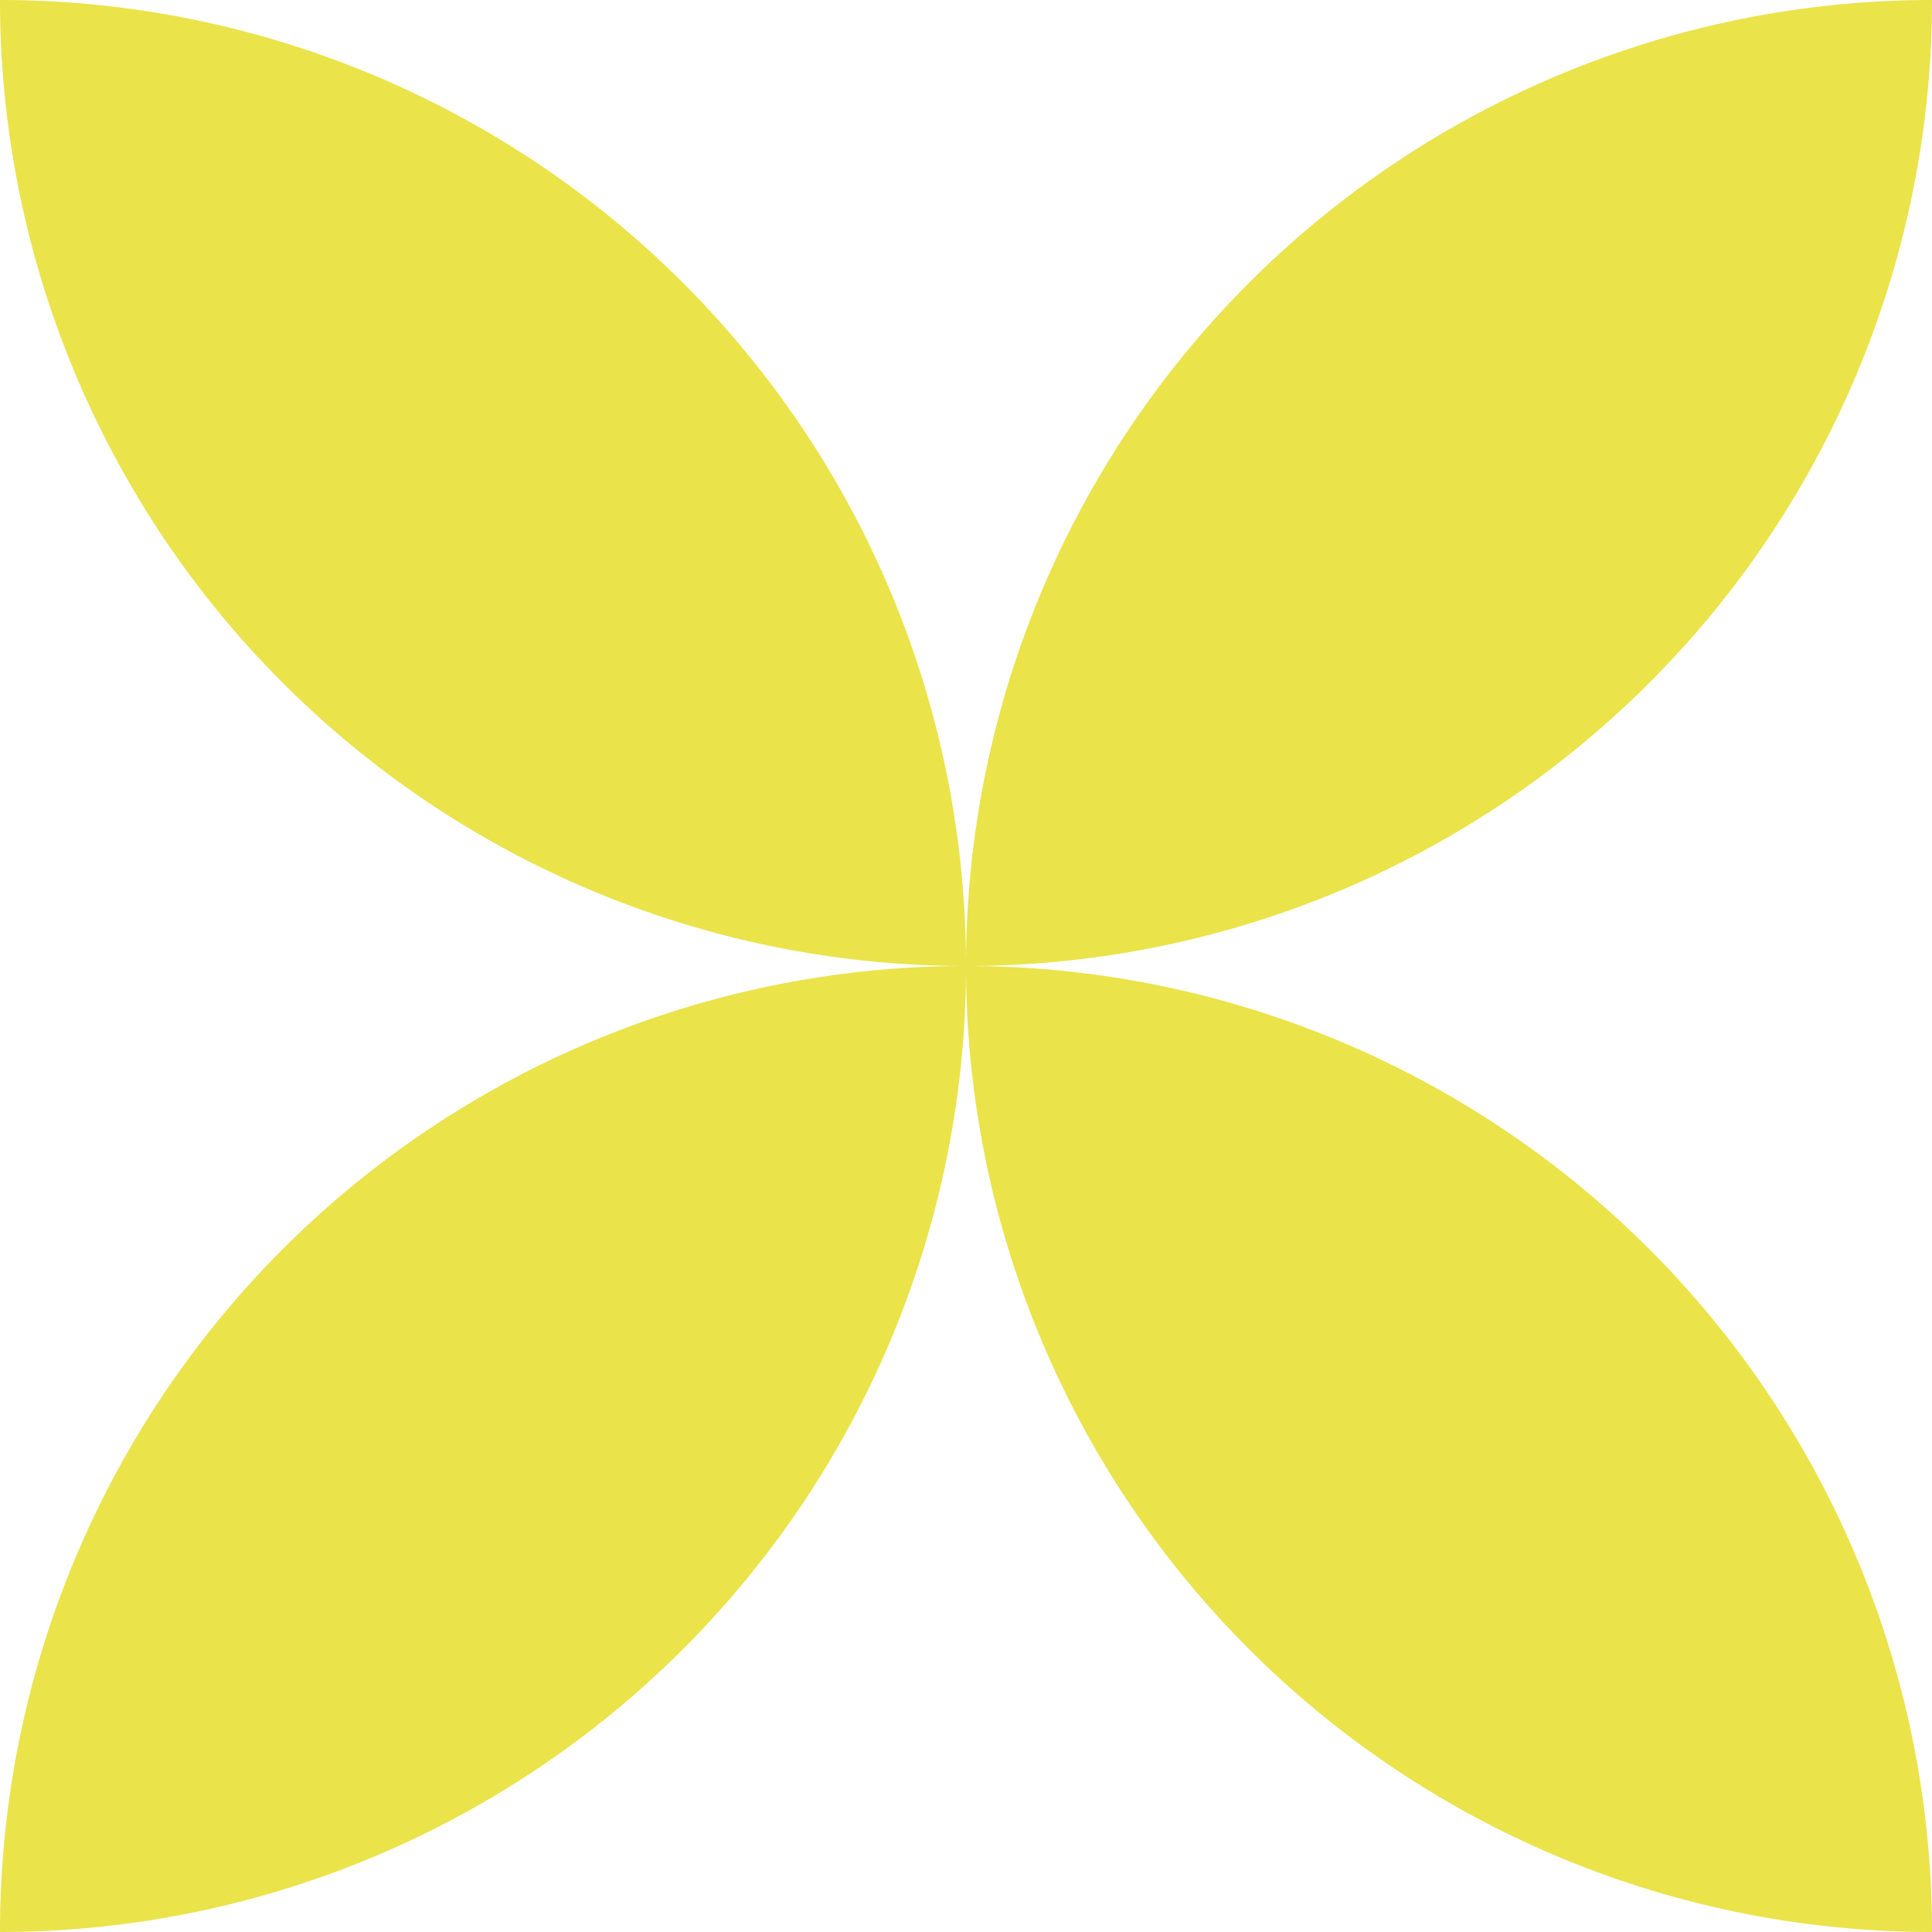
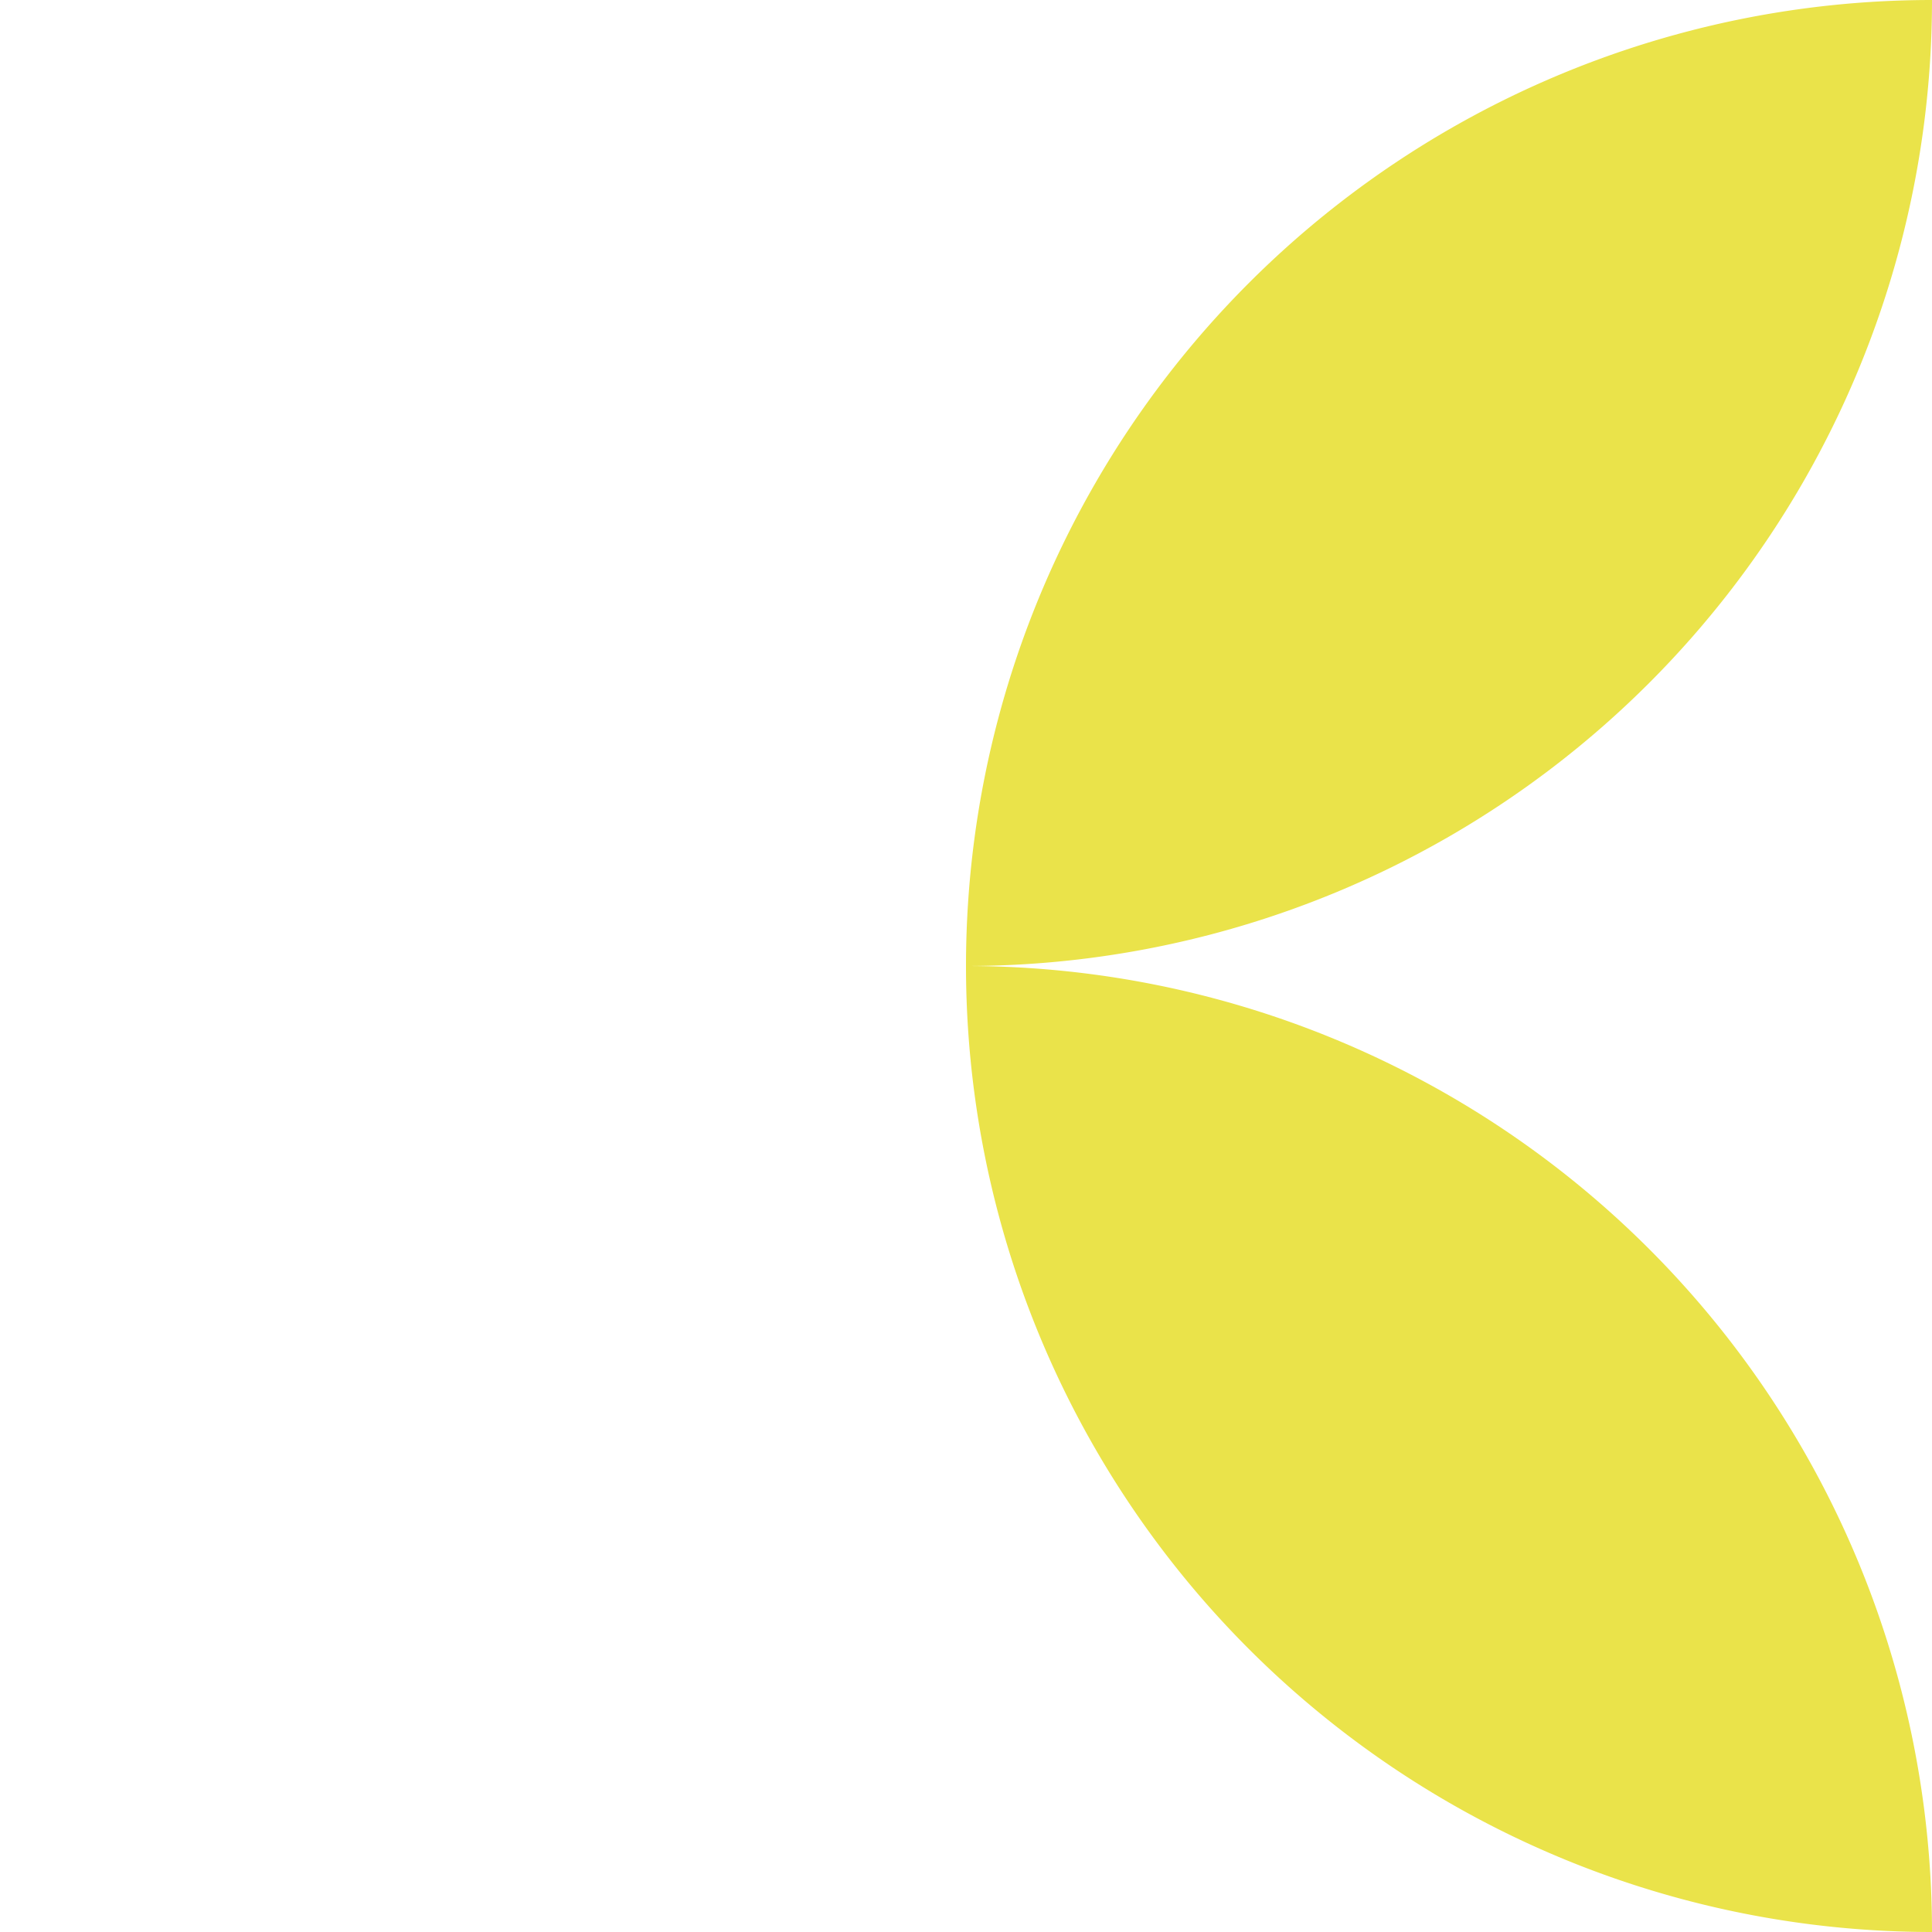
<svg xmlns="http://www.w3.org/2000/svg" width="16" height="16" viewBox="0 0 16 16">
  <g id="Group_285507" data-name="Group 285507" transform="translate(-937 -5759)">
-     <path id="Intersection_2" data-name="Intersection 2" d="M8,8A8,8,0,0,1,0,0,8,8,0,0,1,8,8H8a8,8,0,0,1-8,8A8,8,0,0,1,8,8Z" transform="translate(937 5759)" fill="#eae34a" />
    <path id="Intersection_3" data-name="Intersection 3" d="M8,8a8,8,0,0,0-8,8A8,8,0,0,0,8,8H8A8,8,0,0,0,0,0,8,8,0,0,0,8,8Z" transform="translate(953 5775) rotate(180)" fill="#eae34a" />
  </g>
</svg>